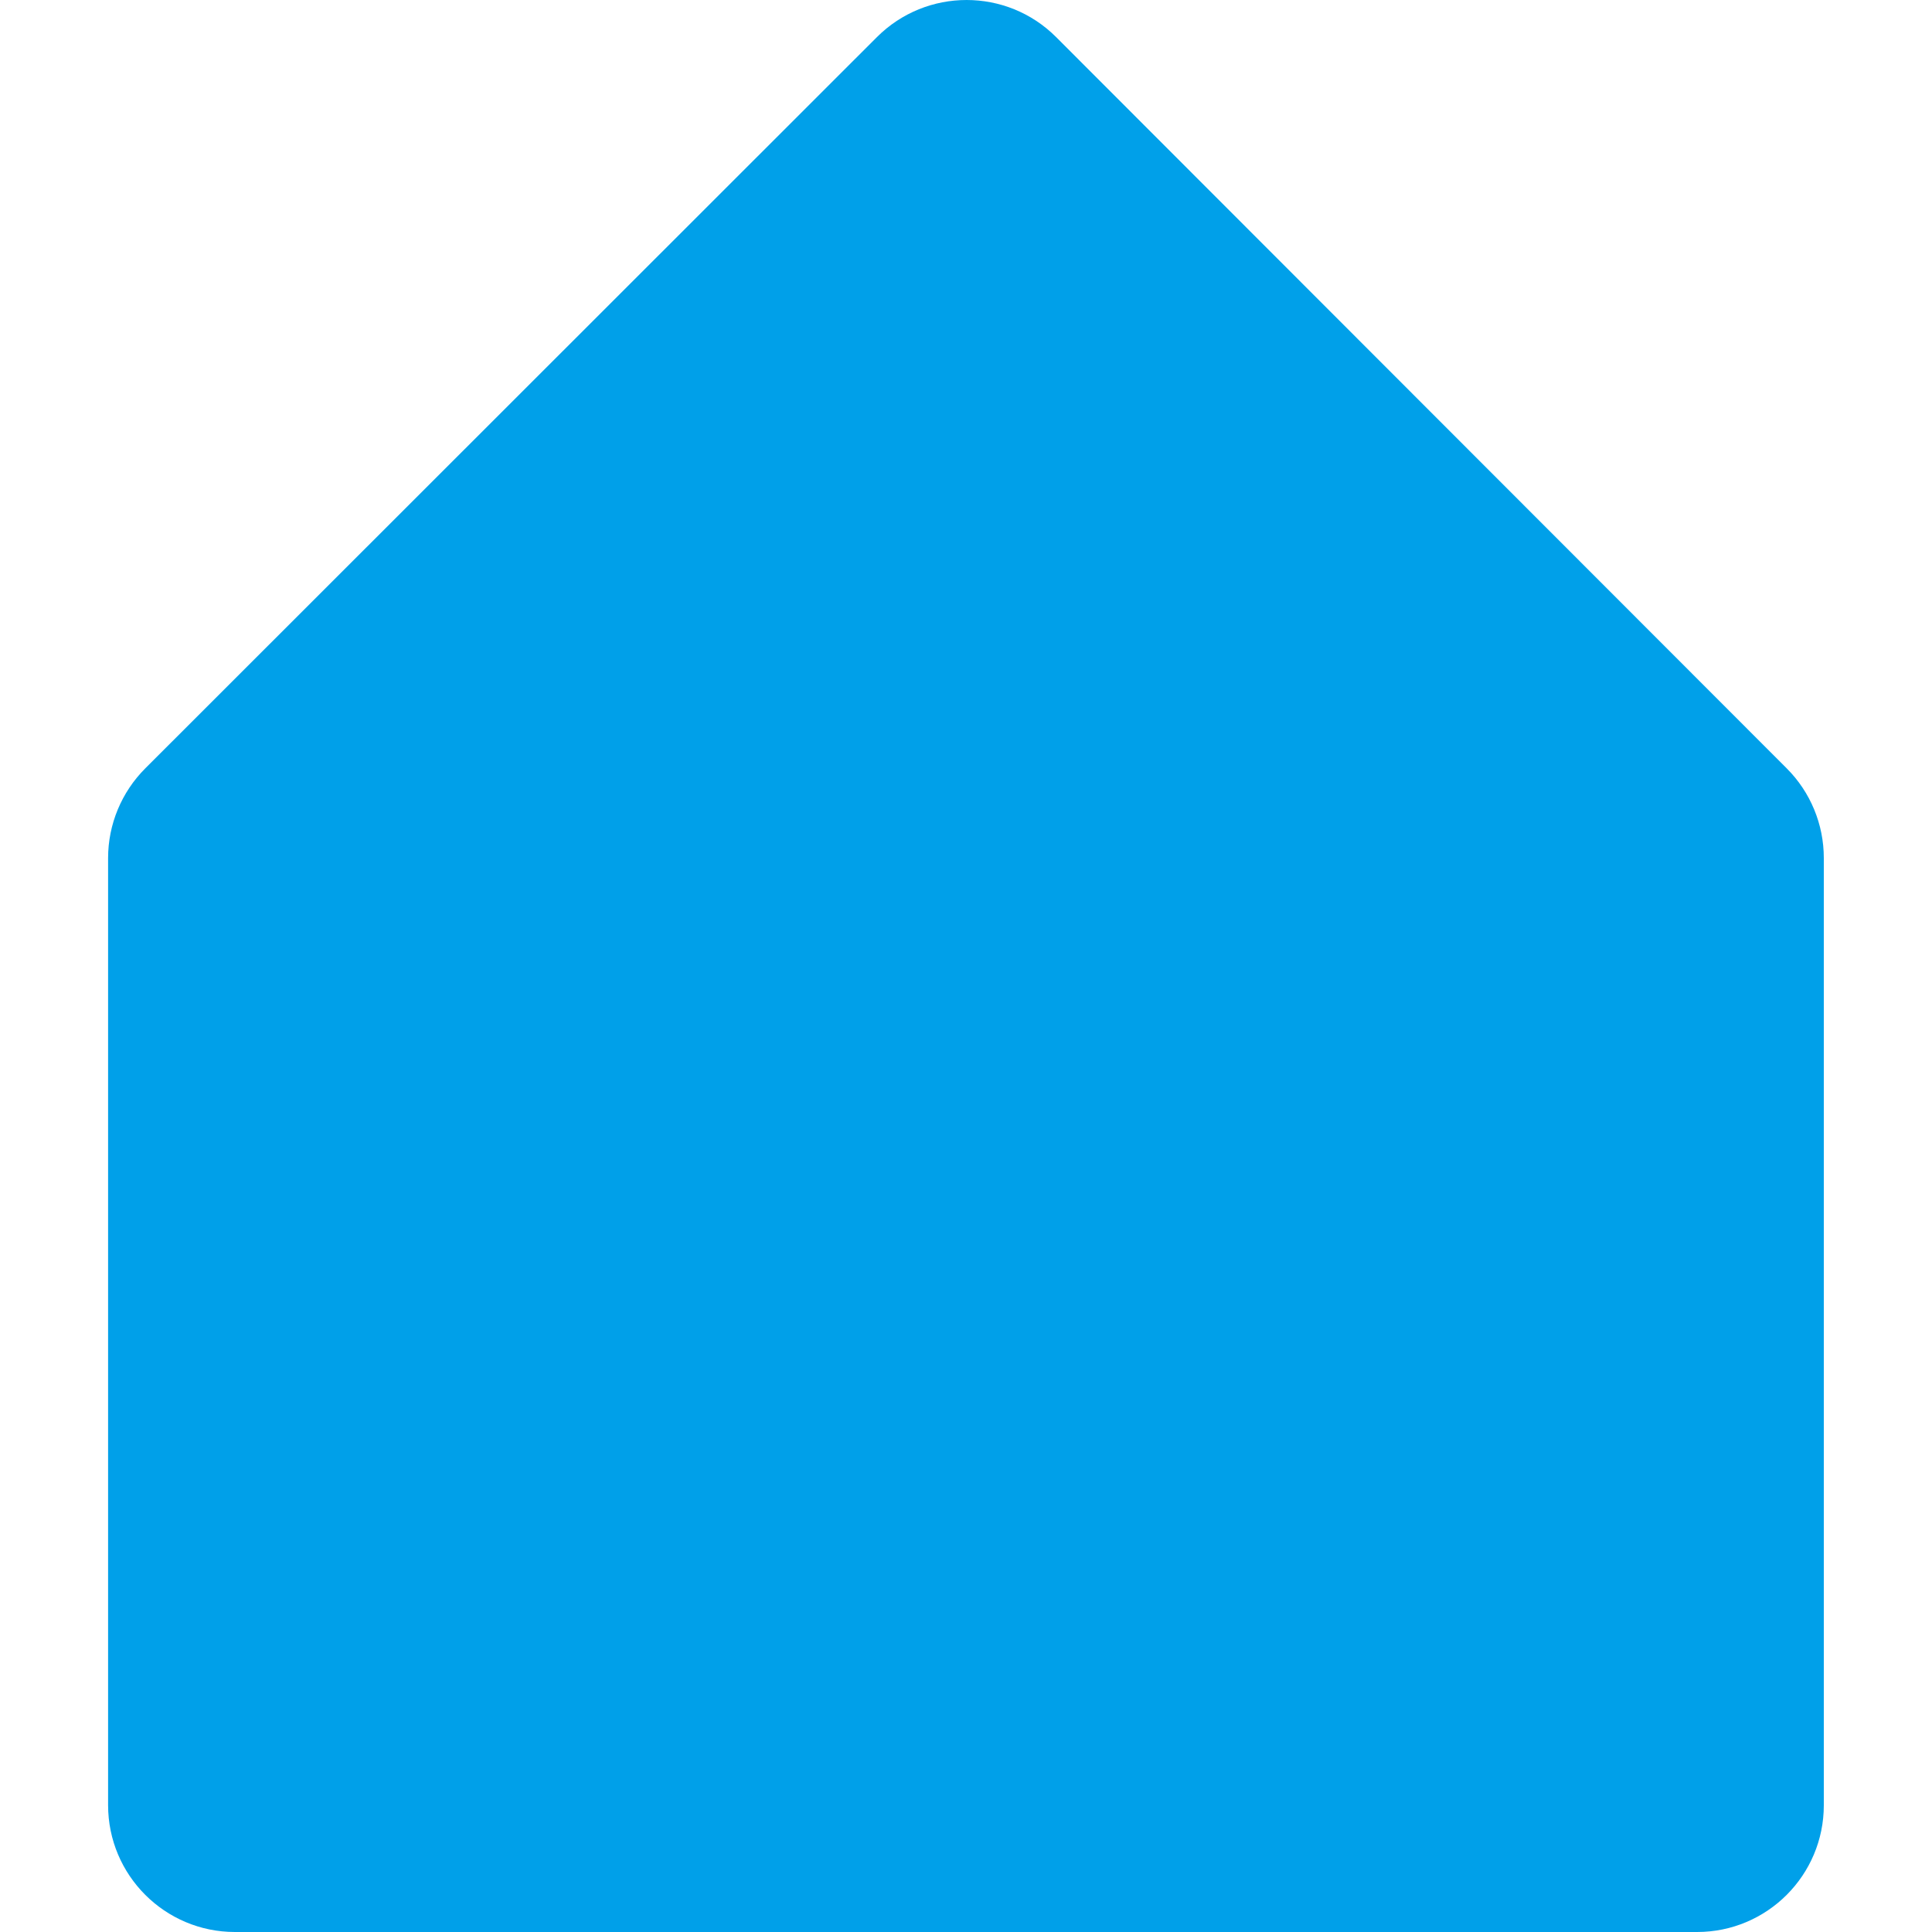
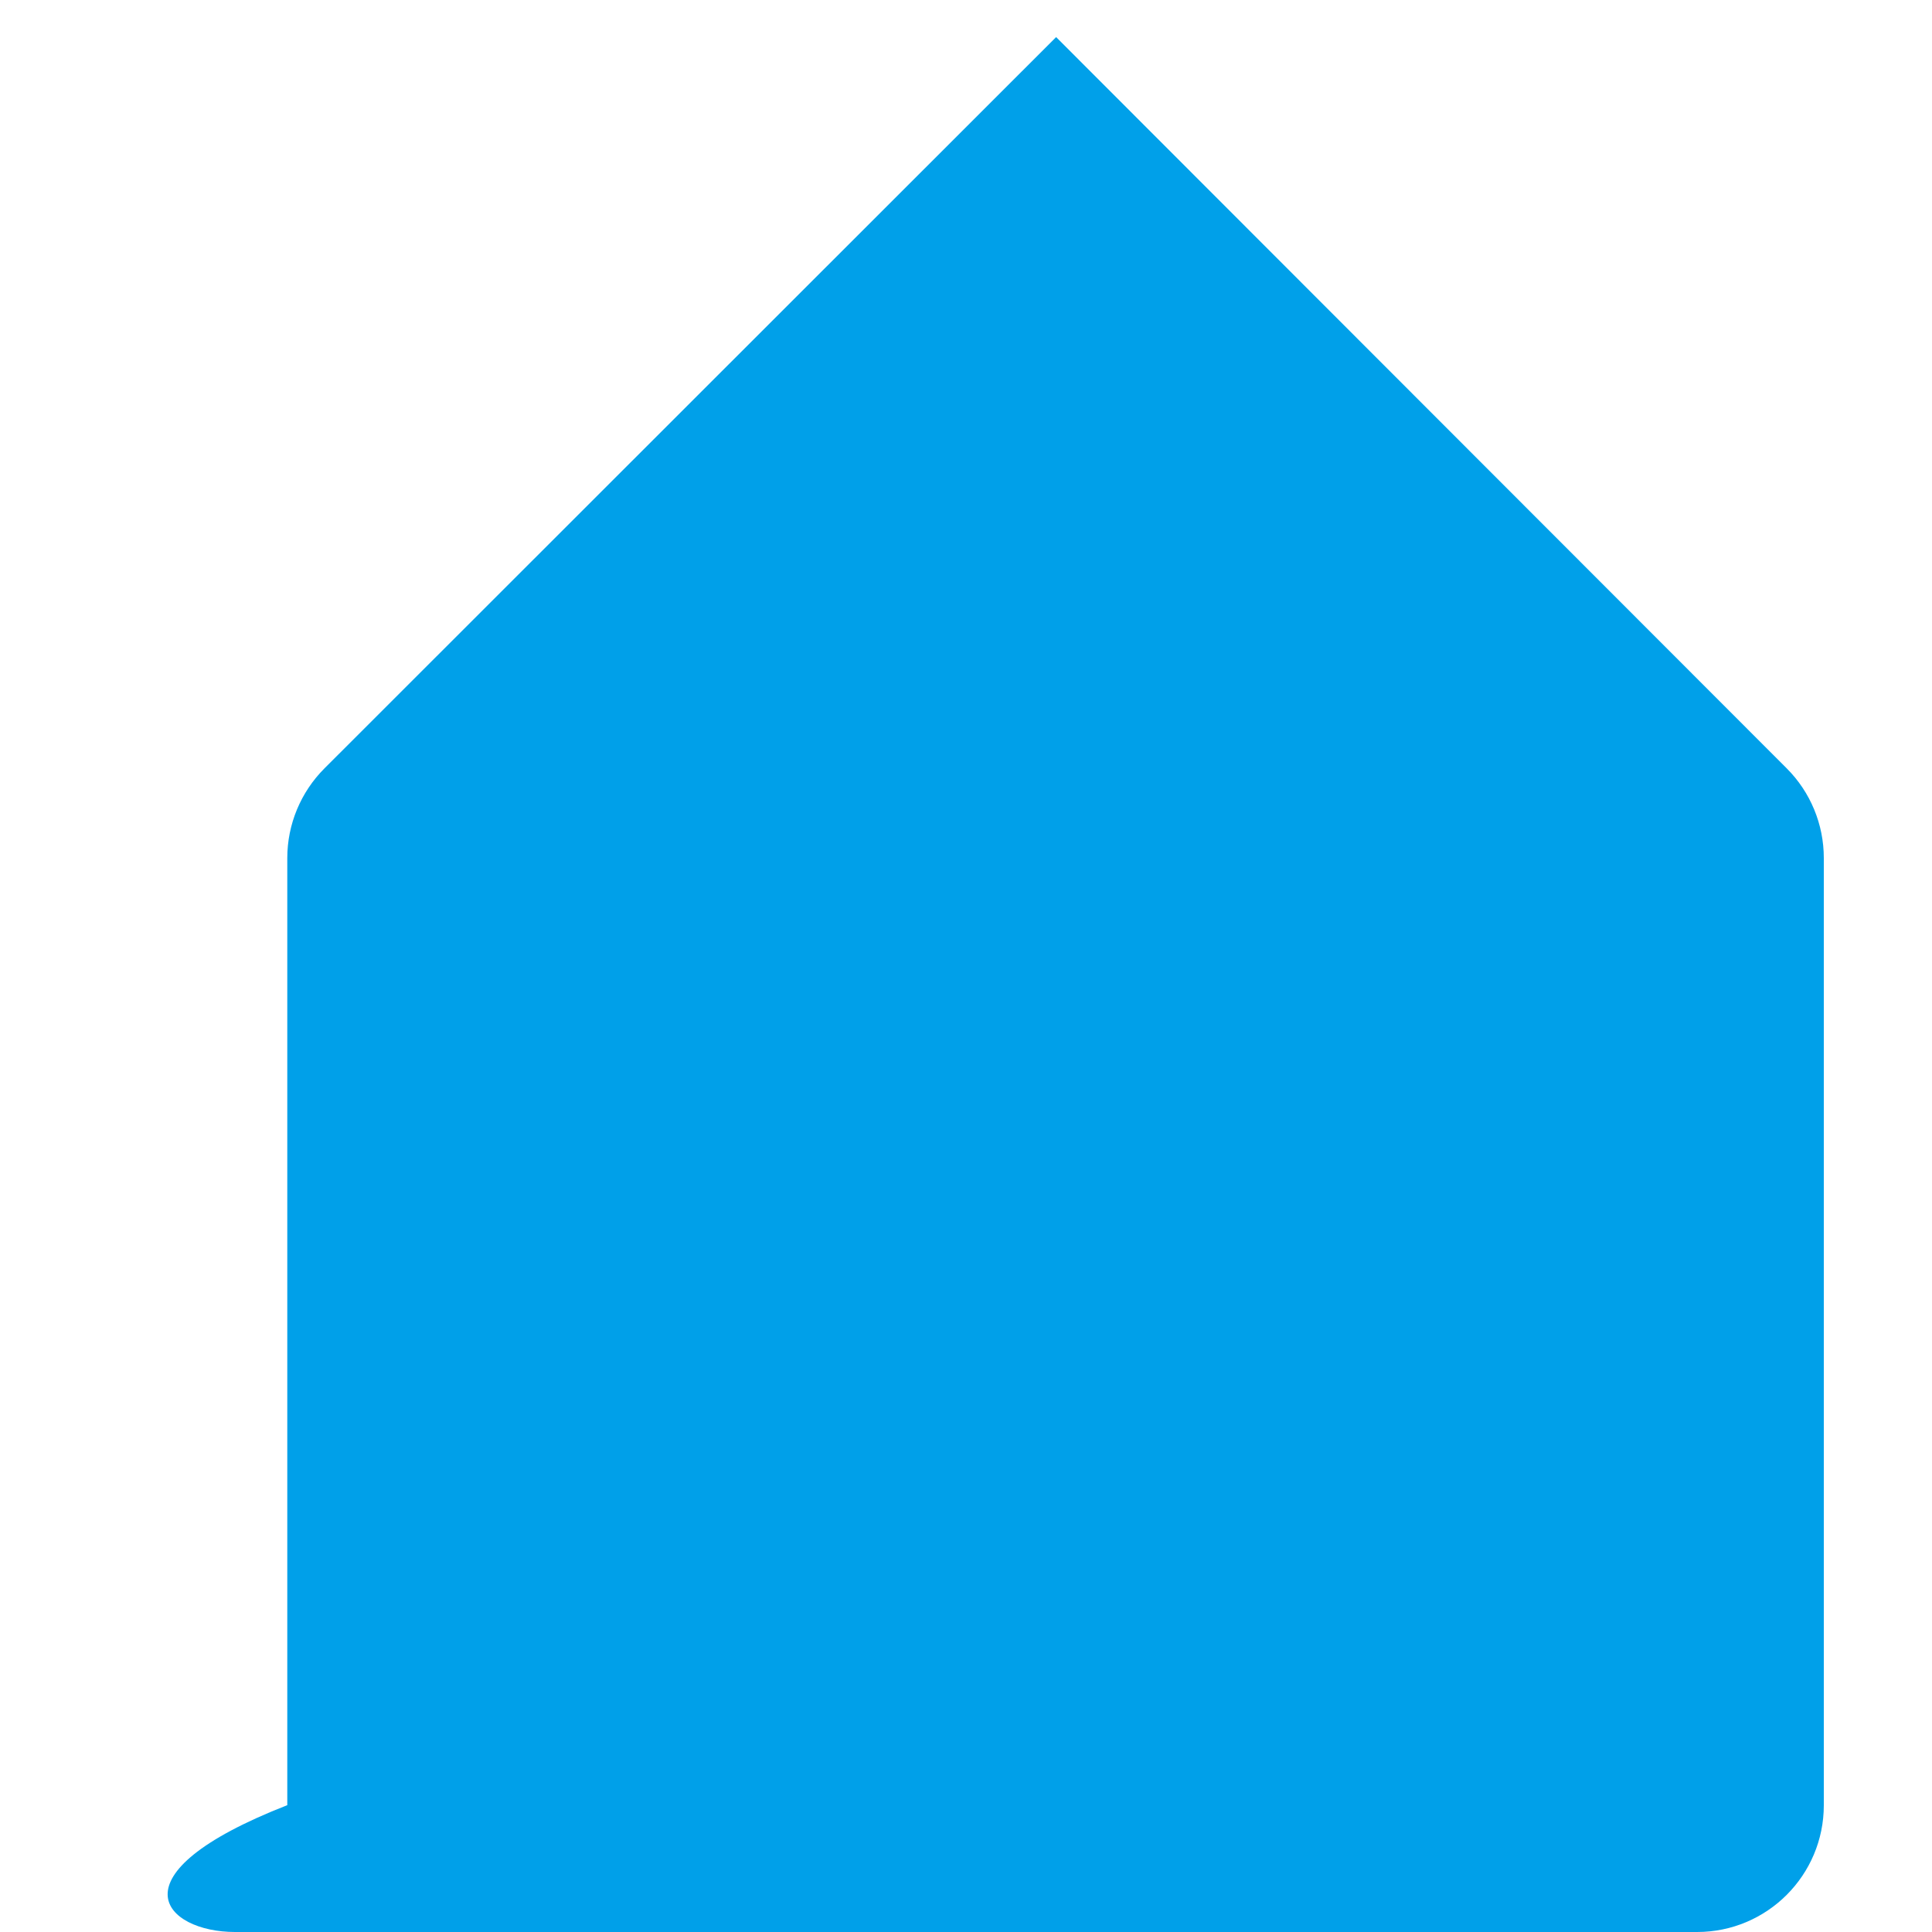
<svg xmlns="http://www.w3.org/2000/svg" version="1.1" x="0px" y="0px" viewBox="0 0 20 20" enable-background="new 0 0 20 20" xml:space="preserve">
  <g id="レイヤー_1">
</g>
  <g id="レイヤー_2">
    <g>
-       <path fill="#00A0E9" d="M2.432,20h15.136c0.725,0,1.312-0.588,1.312-1.312V8.882c0-0.348-0.138-0.682-0.384-0.928l-7.563-7.57    C10.422-0.128,9.59-0.128,9.078,0.384l-7.574,7.57c-0.246,0.246-0.385,0.58-0.385,0.928v9.805C1.119,19.412,1.707,20,2.432,20z" />
+       <path fill="#00A0E9" d="M2.432,20h15.136c0.725,0,1.312-0.588,1.312-1.312V8.882c0-0.348-0.138-0.682-0.384-0.928l-7.563-7.57    l-7.574,7.57c-0.246,0.246-0.385,0.58-0.385,0.928v9.805C1.119,19.412,1.707,20,2.432,20z" />
    </g>
    <g>
	</g>
    <g>
	</g>
    <g>
	</g>
    <g>
	</g>
    <g>
	</g>
    <g>
	</g>
    <g>
	</g>
    <g>
	</g>
    <g>
	</g>
    <g>
	</g>
    <g>
	</g>
    <g>
	</g>
    <g>
	</g>
    <g>
	</g>
    <g>
	</g>
  </g>
</svg>